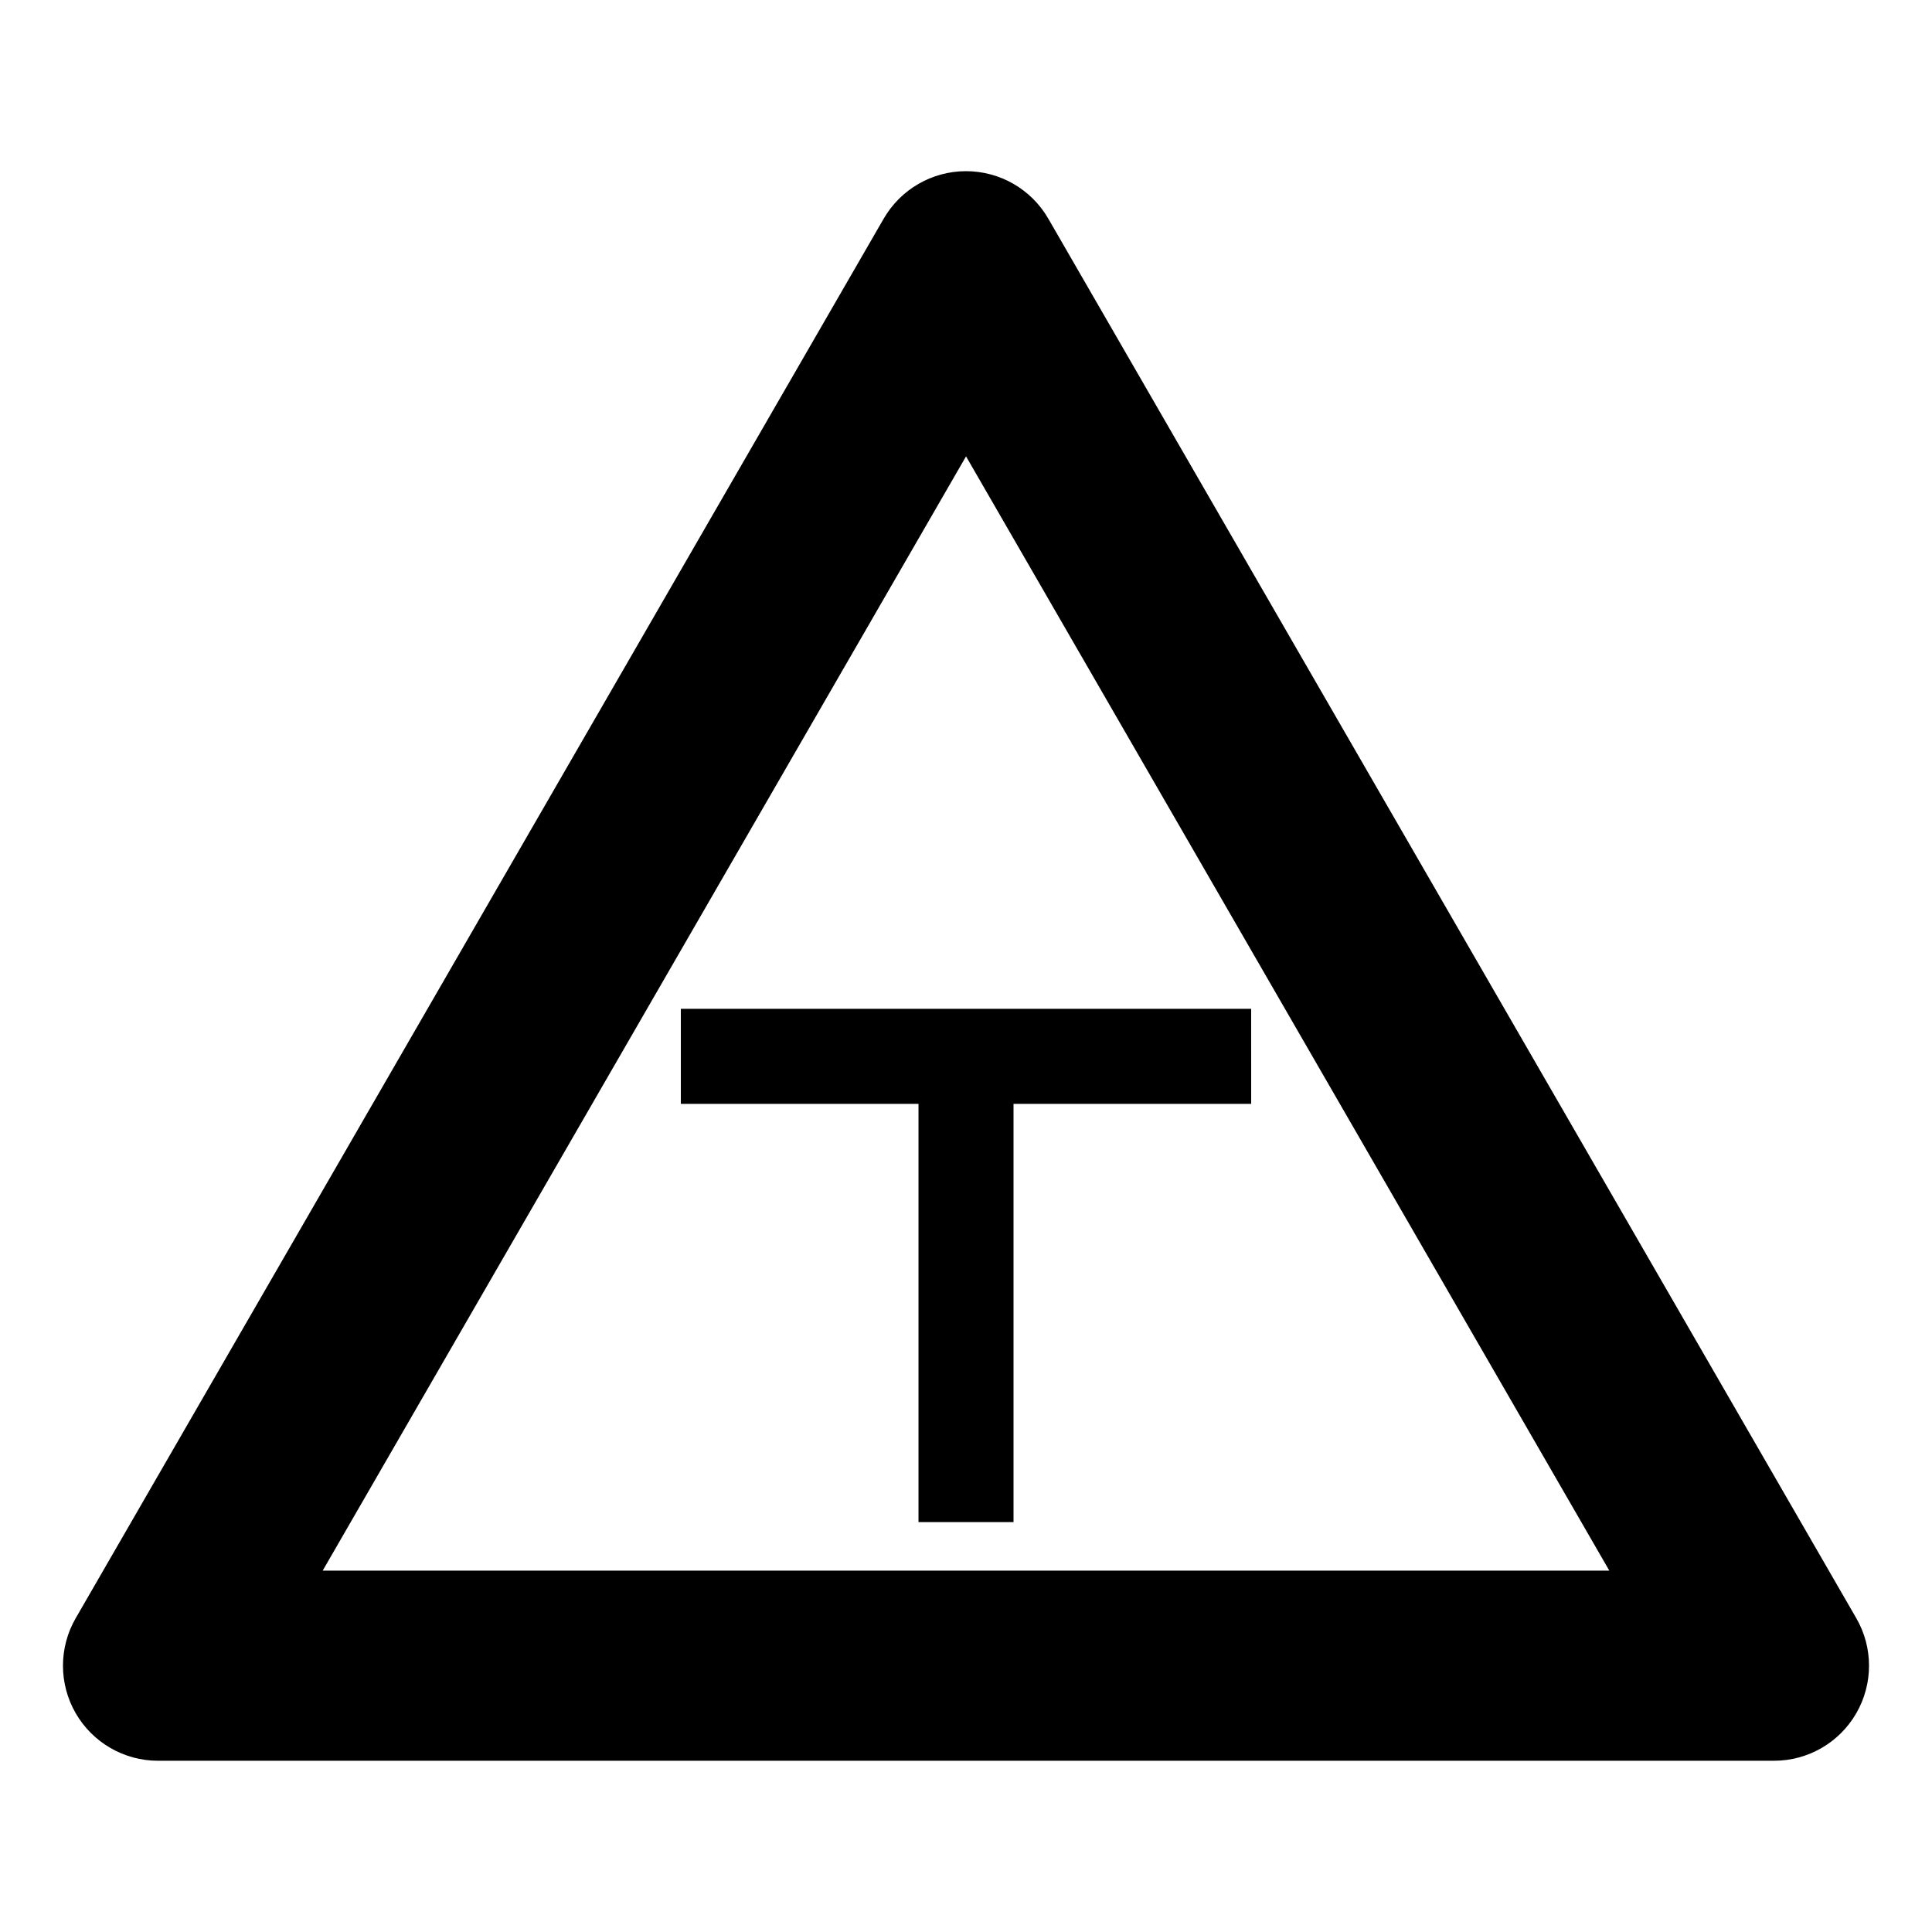
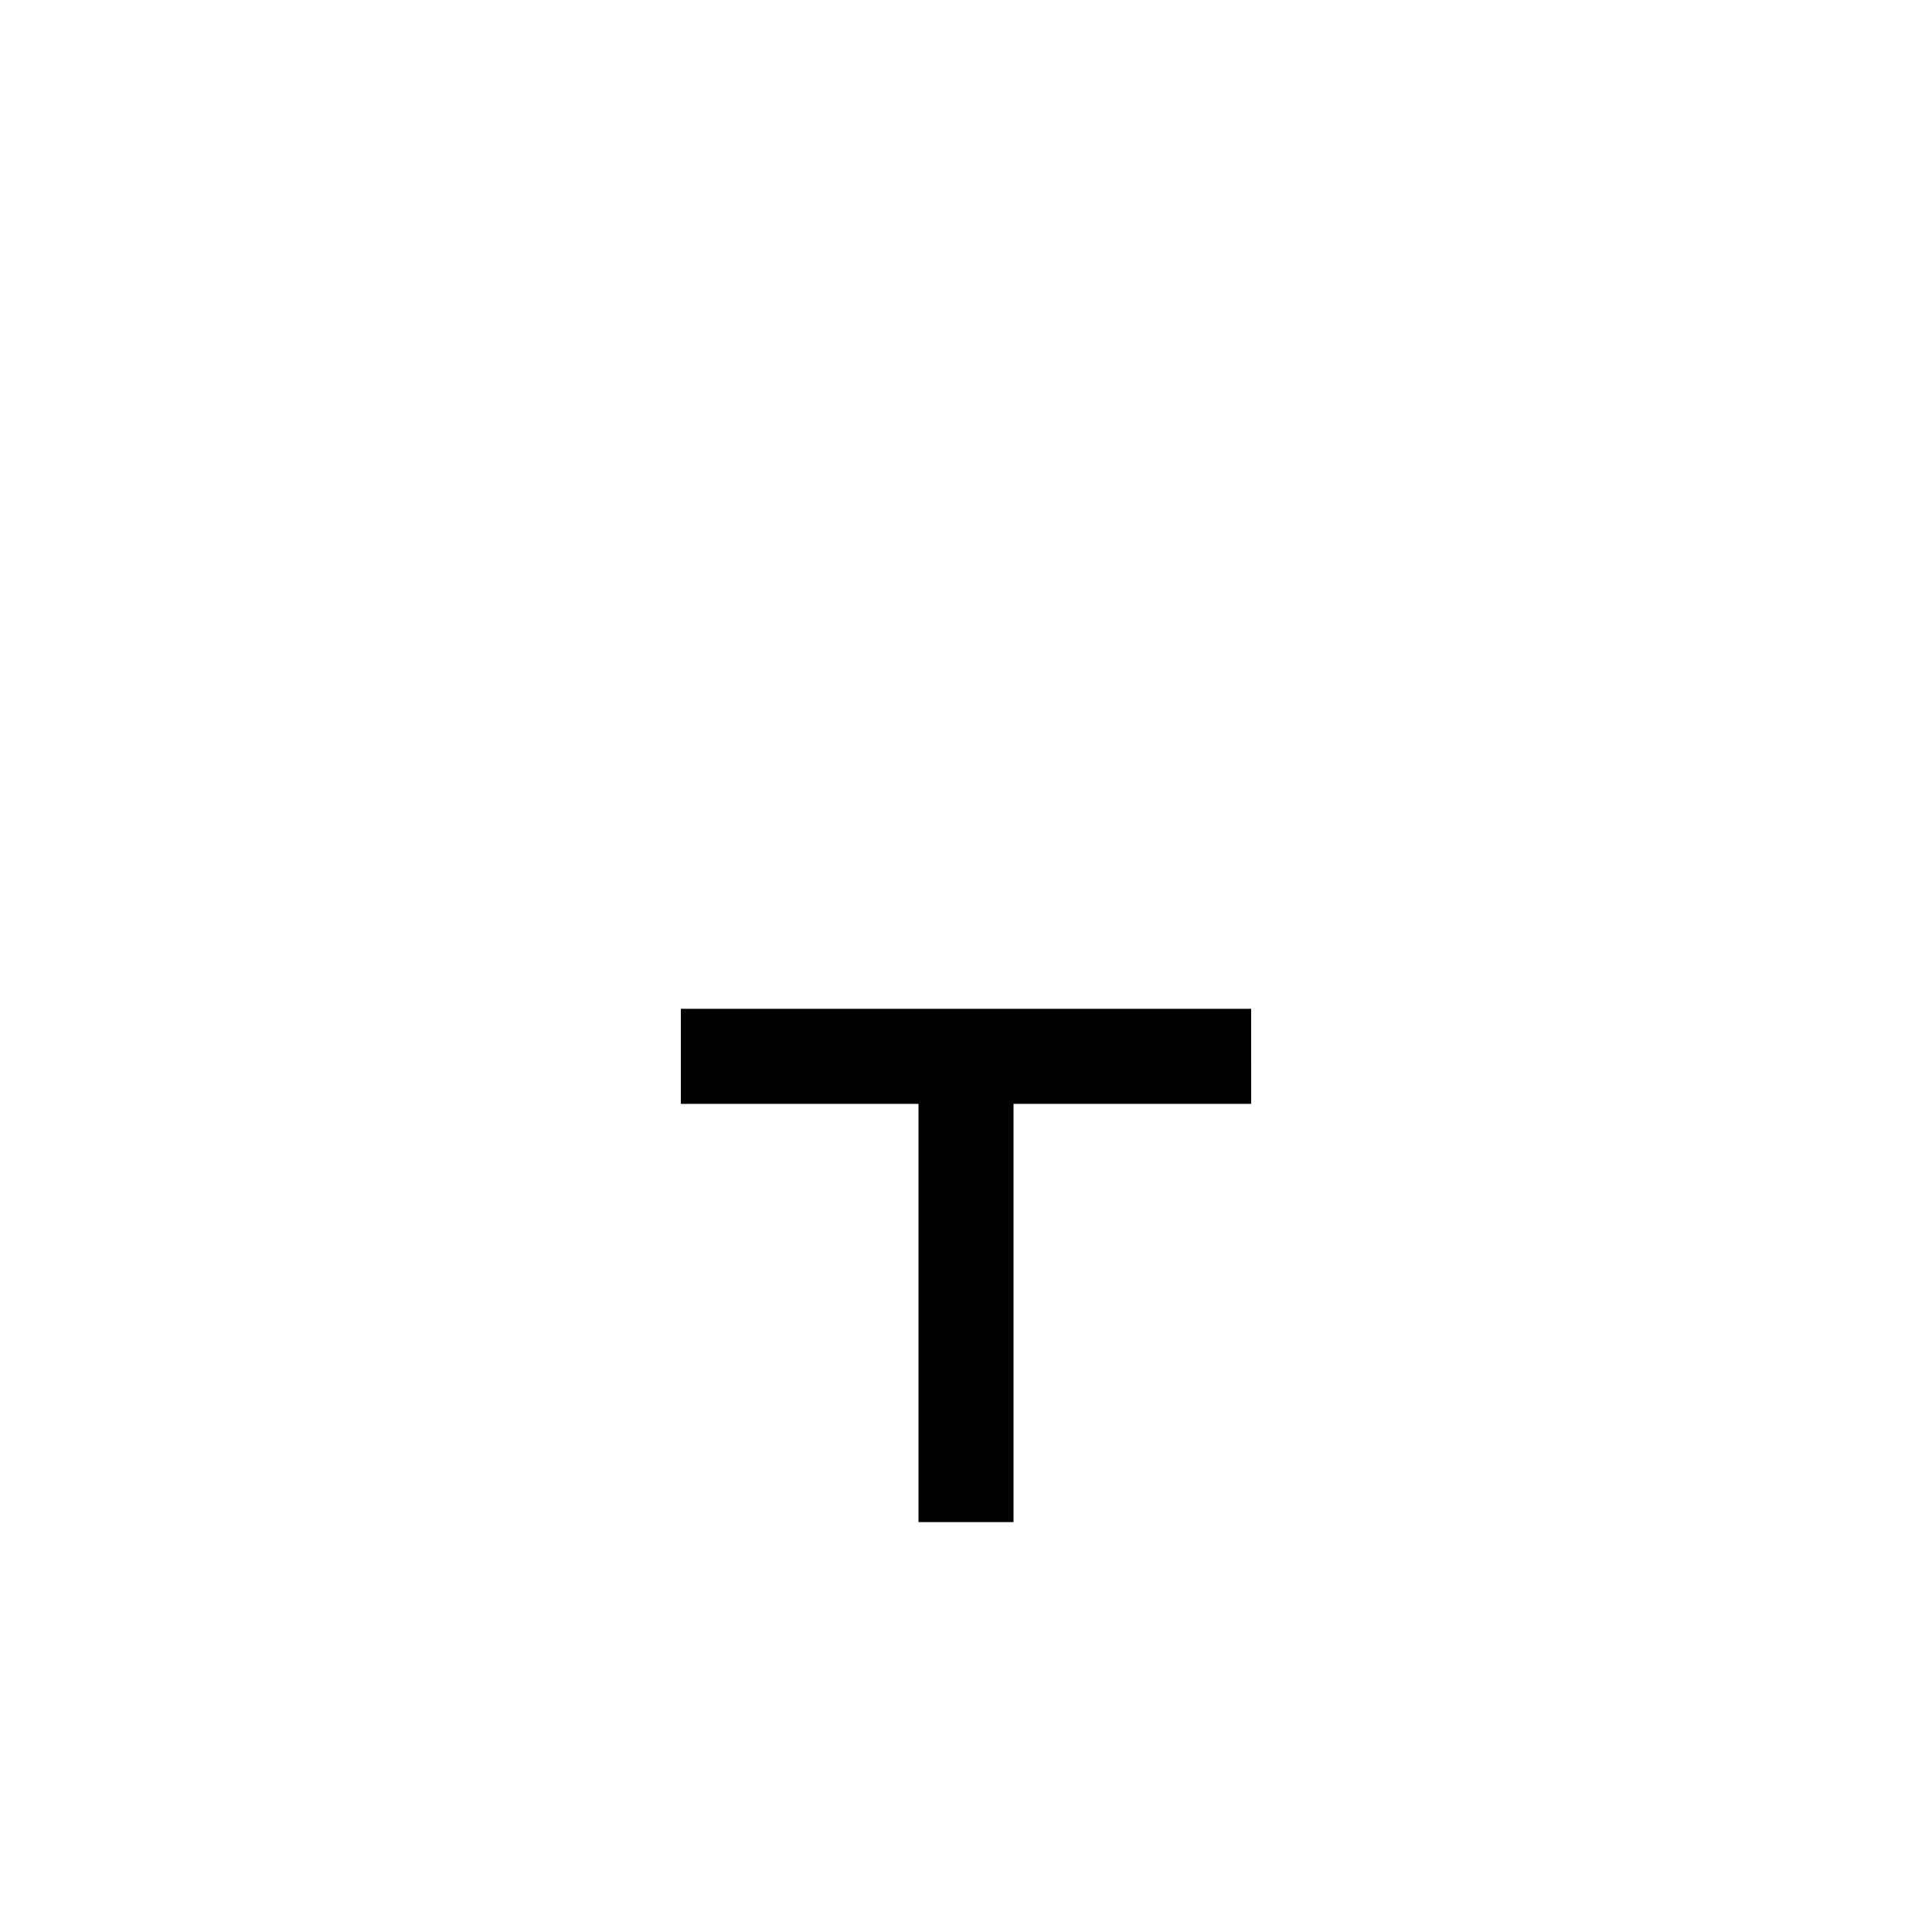
<svg xmlns="http://www.w3.org/2000/svg" fill="#000000" width="800px" height="800px" version="1.1" viewBox="144 144 512 512">
  <g>
-     <path d="m614.12 610.62h-428.24c-8.992 0-17.316-4.801-21.816-12.594s-4.5-17.398 0-25.191l214.12-370.88c4.504-7.793 12.816-12.594 21.816-12.594 9.004 0 17.32 4.801 21.816 12.594l214.12 370.88c4.5 7.793 4.5 17.391 0 25.191-4.492 7.793-12.809 12.594-21.812 12.594zm-384.61-50.379h340.98l-170.48-295.3z" />
    <path d="m475.57 411.34h-151.14v25.199h62.984v110.83h25.18v-110.83h62.98z" />
  </g>
</svg>